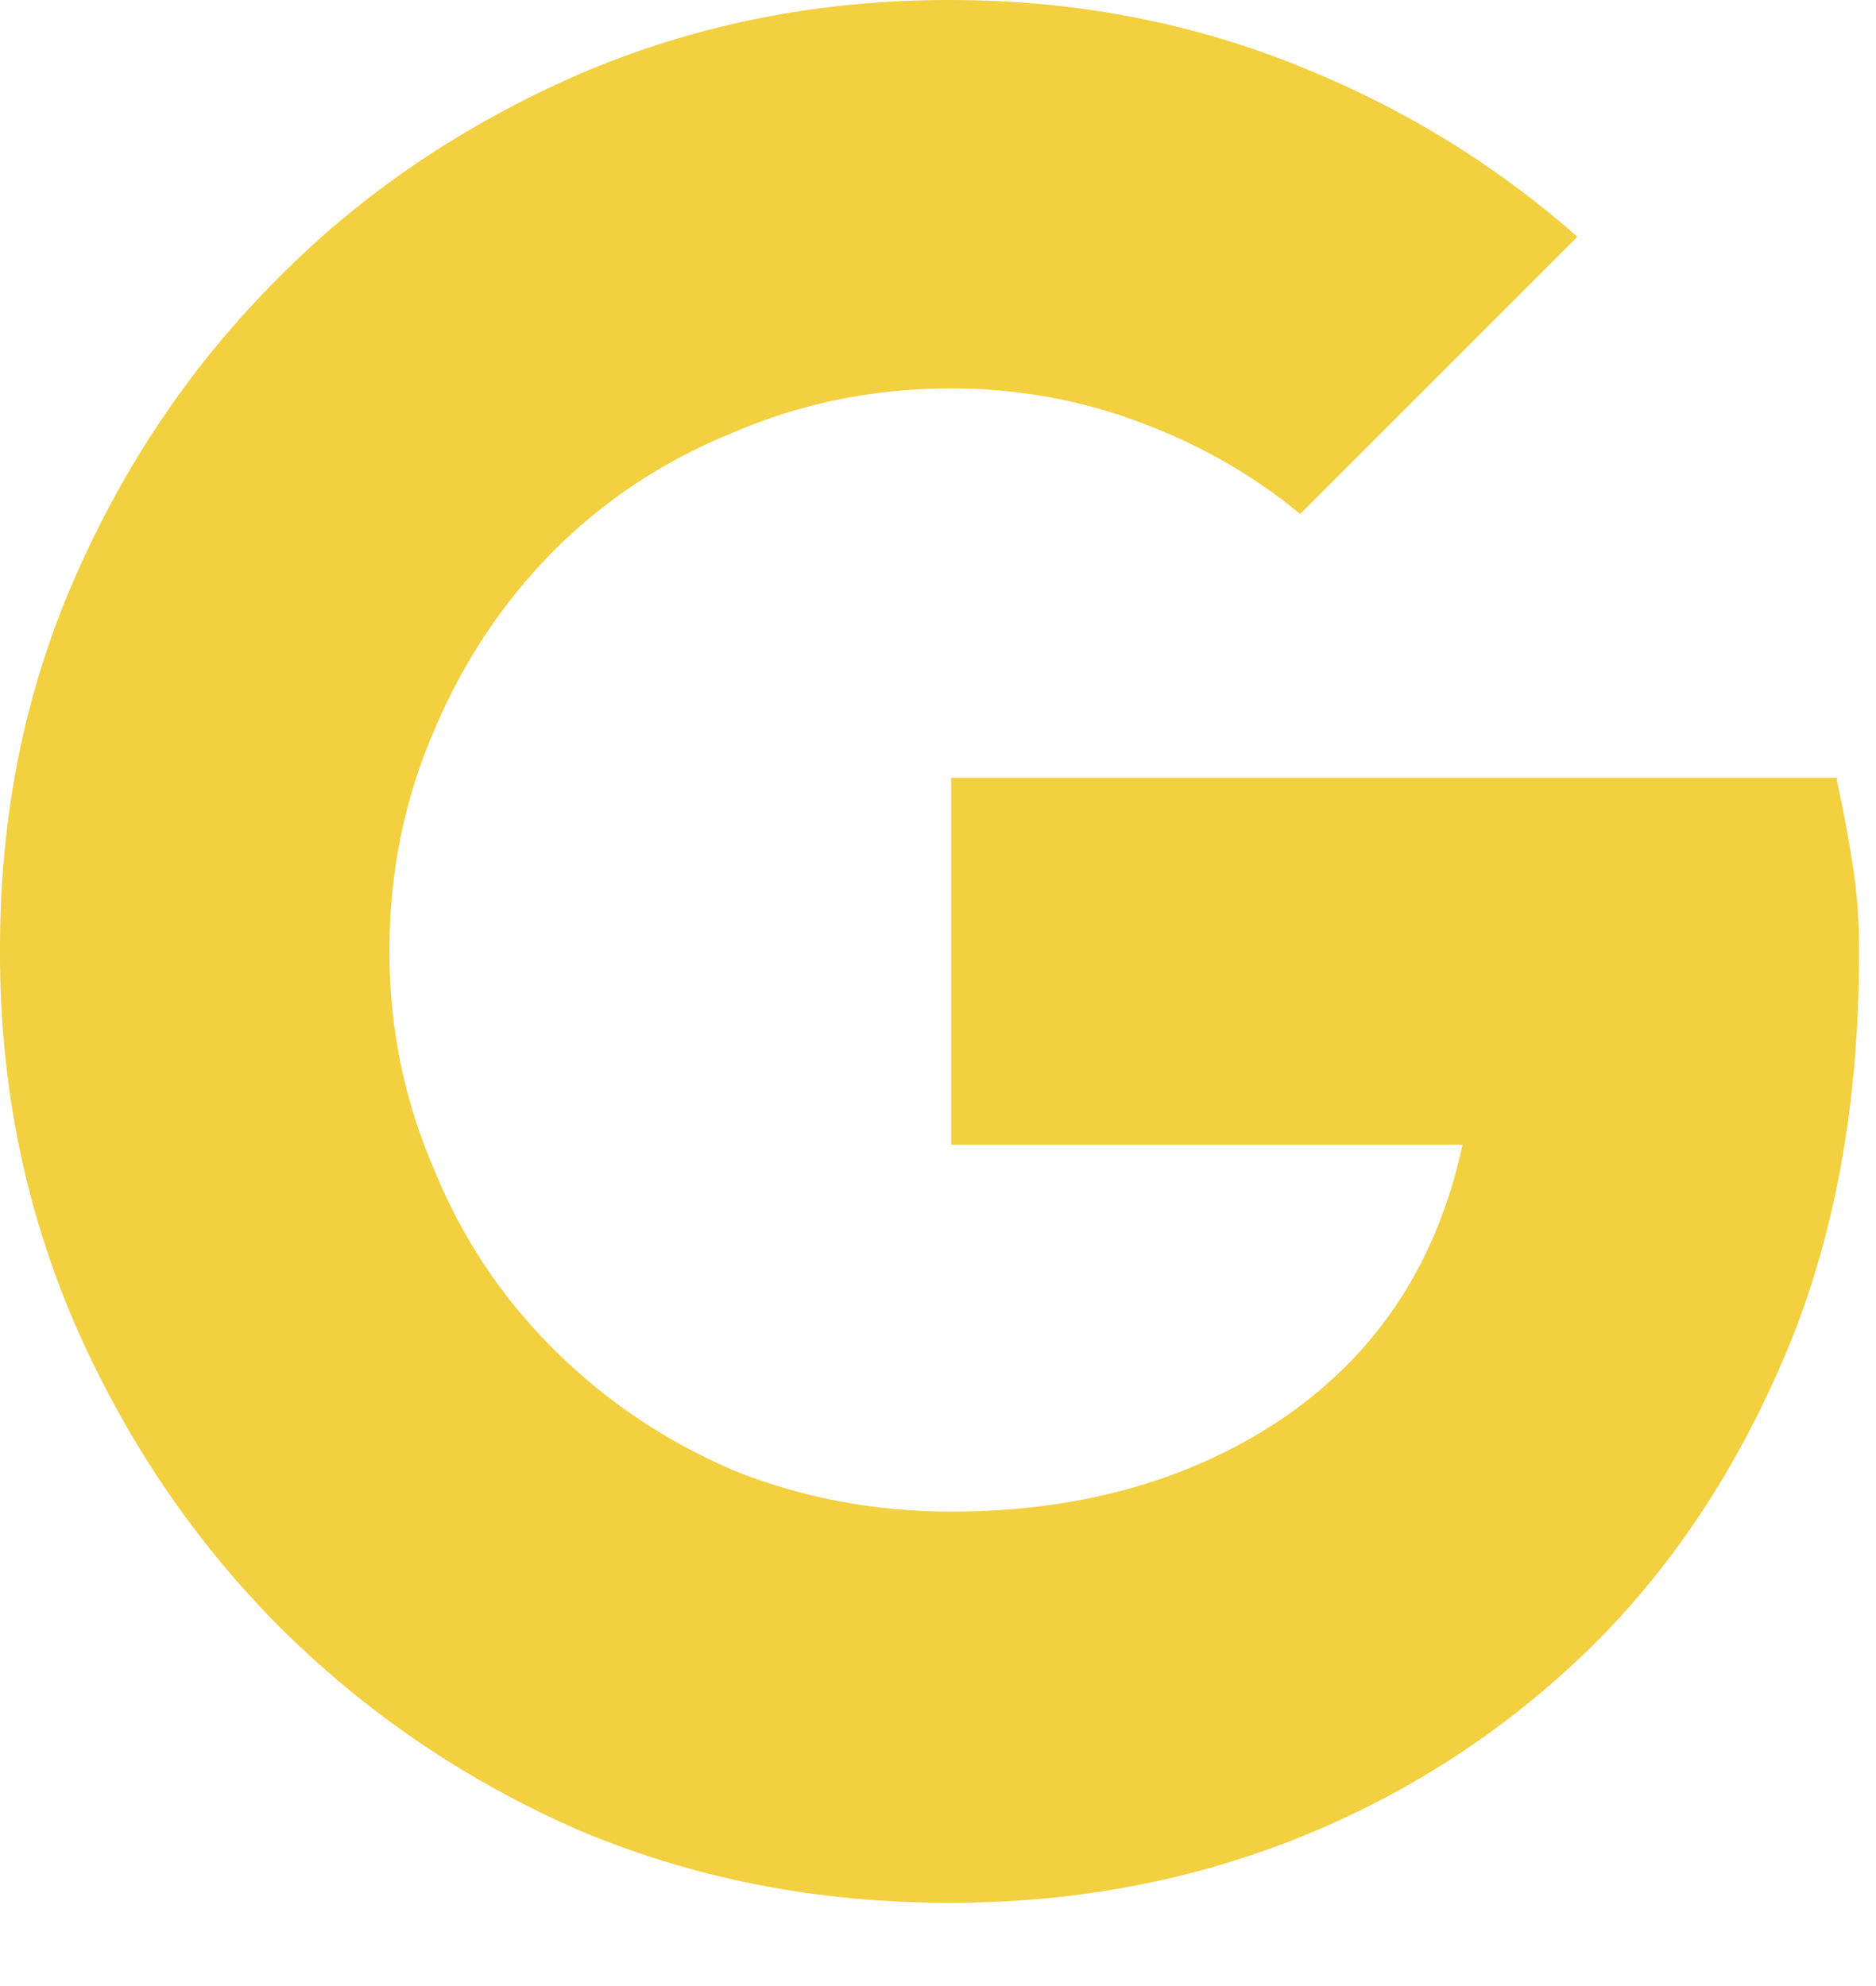
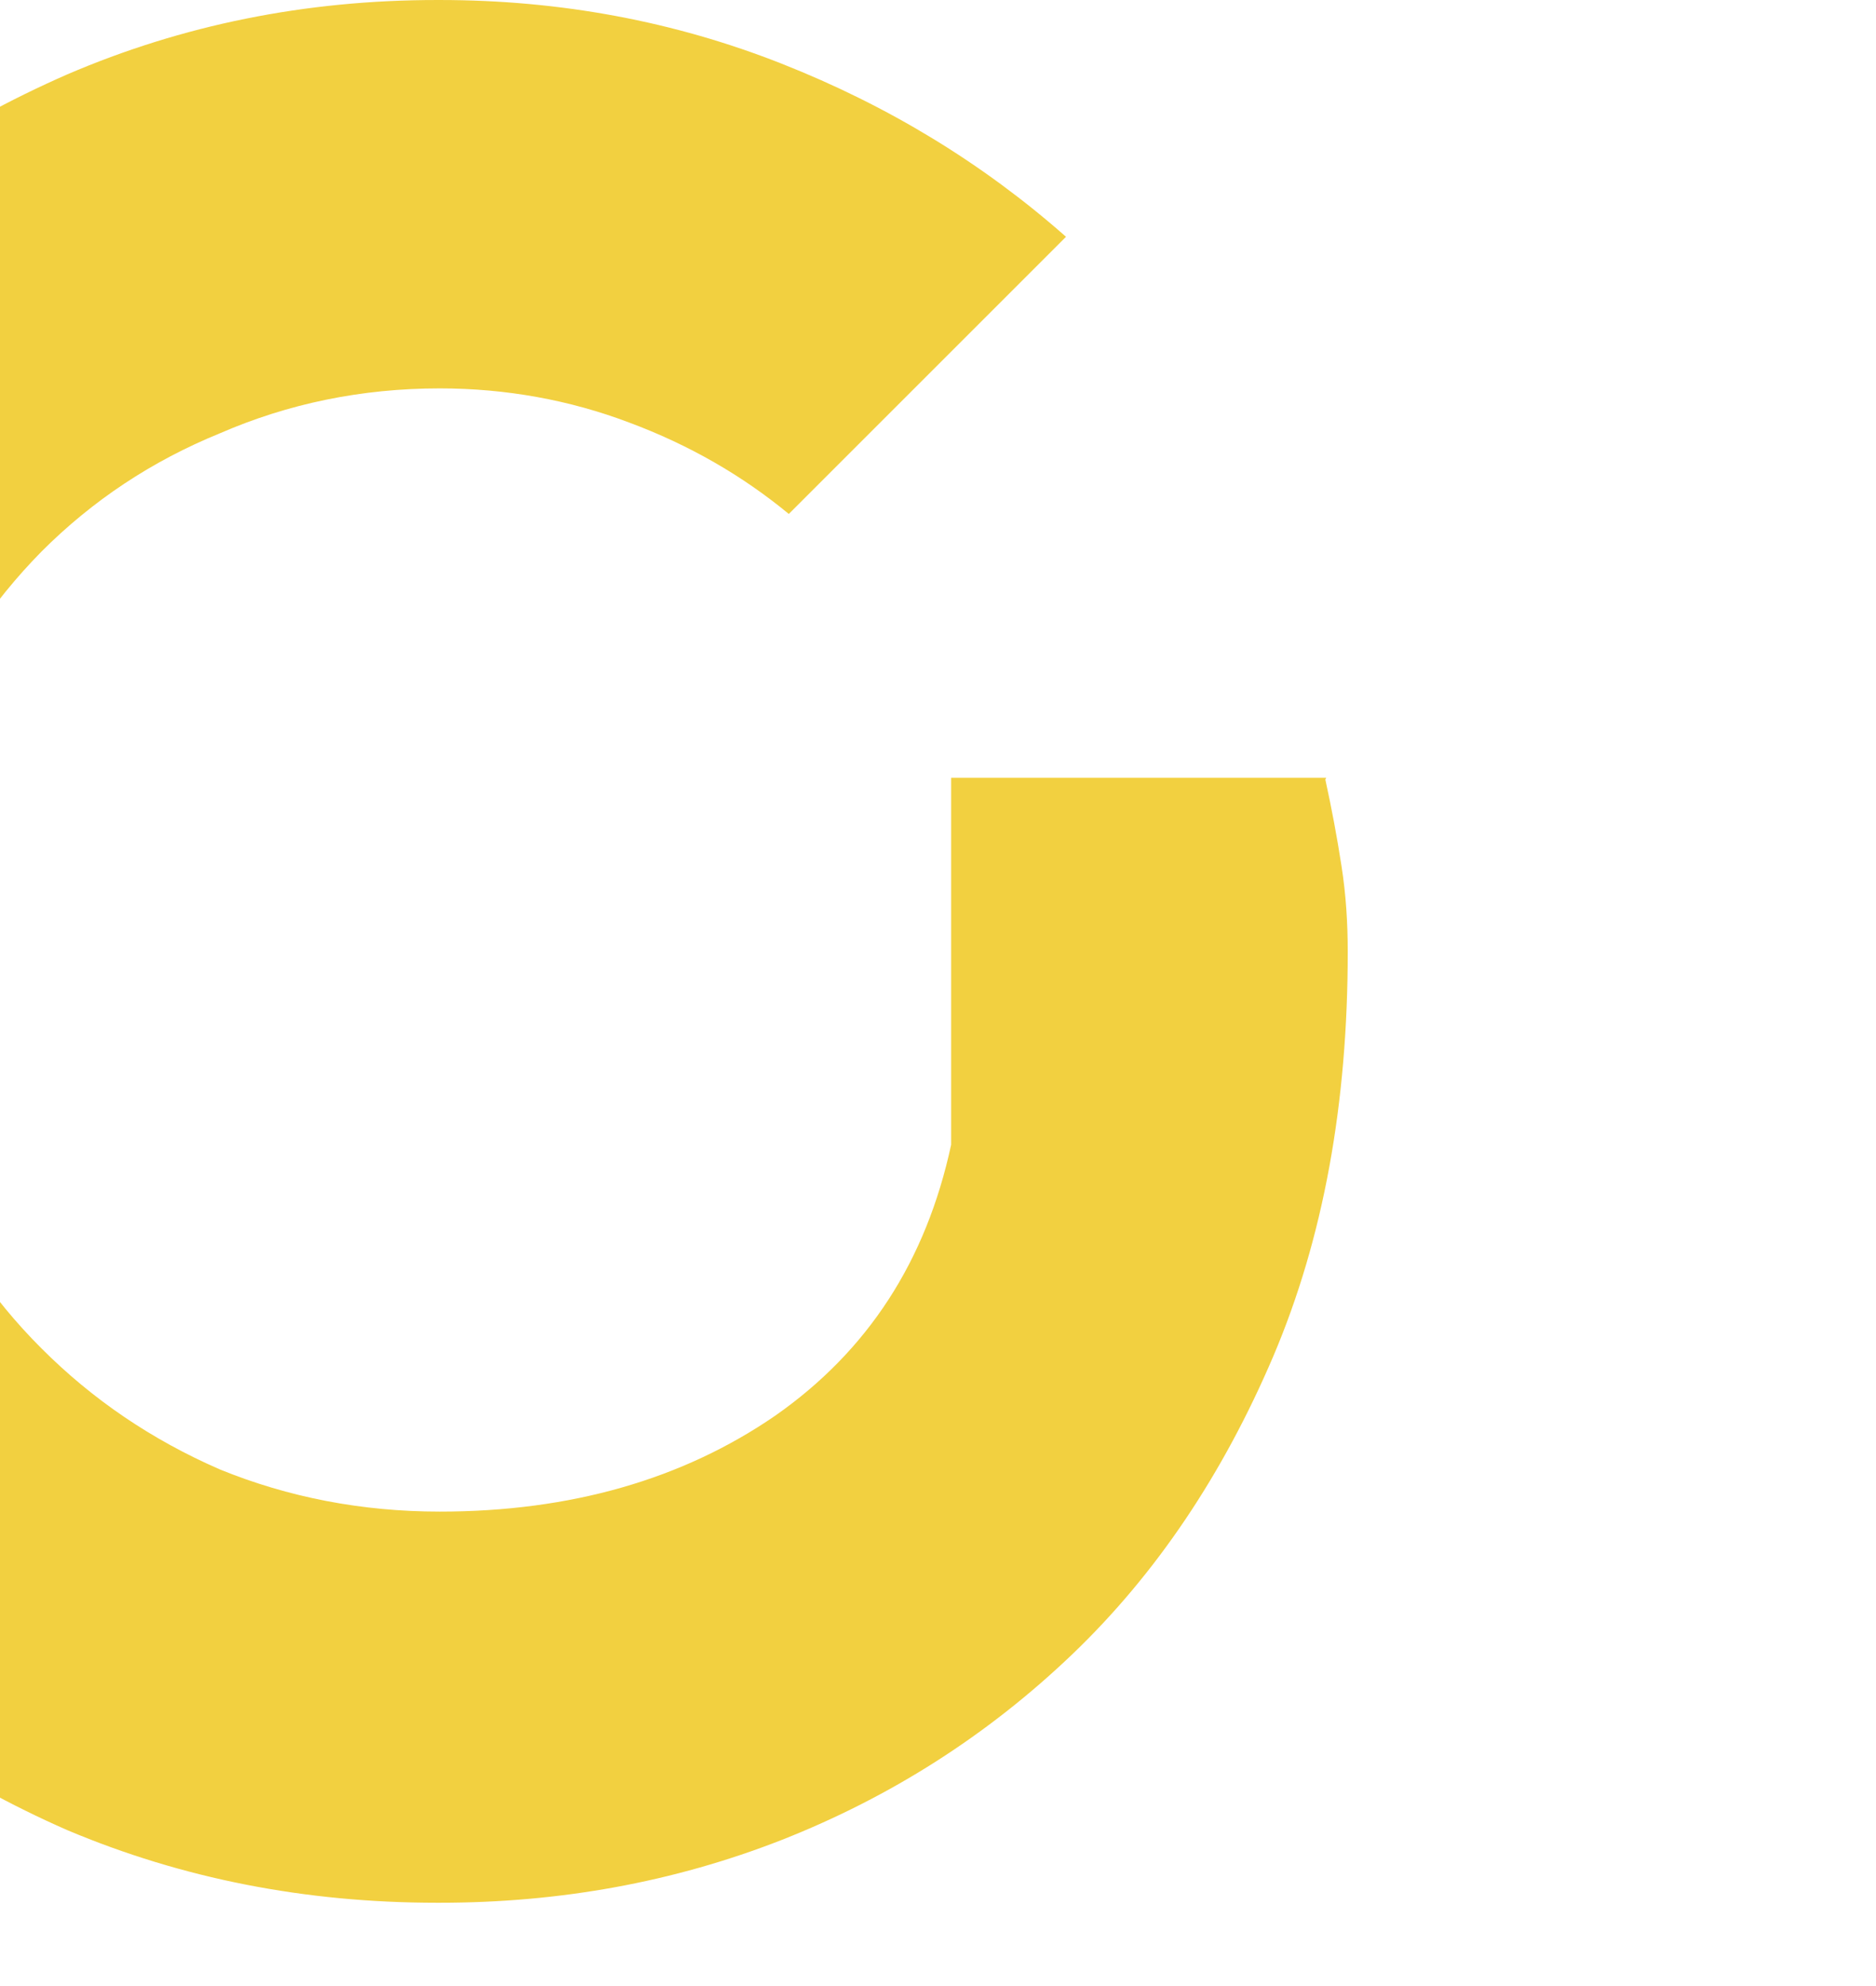
<svg xmlns="http://www.w3.org/2000/svg" width="100%" height="100%" viewBox="0 0 17 18" version="1.1" xml:space="preserve" style="fill-rule:evenodd;clip-rule:evenodd;stroke-linejoin:round;stroke-miterlimit:2;">
-   <path d="M16.652,7.049l-8.033,0l0,3.326l4.634,0c-0.227,1.056 -0.756,1.869 -1.593,2.455c-0.838,0.577 -1.854,0.87 -3.041,0.87c-0.708,0 -1.374,-0.13 -1.992,-0.382c-0.618,-0.269 -1.155,-0.634 -1.618,-1.098c-0.464,-0.463 -0.822,-1 -1.074,-1.618c-0.268,-0.618 -0.406,-1.277 -0.406,-1.968l0,-0.024c0,-0.707 0.138,-1.374 0.406,-1.992c0.261,-0.618 0.618,-1.154 1.074,-1.618c0.463,-0.464 1,-0.821 1.618,-1.073c0.618,-0.269 1.284,-0.407 1.992,-0.407c0.601,0 1.179,0.106 1.715,0.309c0.545,0.203 1.025,0.48 1.448,0.829l2.512,-2.512c-0.756,-0.667 -1.61,-1.187 -2.577,-1.569c-0.968,-0.382 -2.001,-0.577 -3.098,-0.577l-0.025,0c-1.195,0 -2.309,0.227 -3.35,0.674c-1.04,0.456 -1.951,1.065 -2.723,1.846c-0.781,0.78 -1.391,1.683 -1.846,2.724c-0.455,1.041 -0.675,2.155 -0.675,3.35l0,0.049c0,1.195 0.228,2.309 0.675,3.349c0.455,1.041 1.065,1.952 1.846,2.741c0.78,0.78 1.683,1.398 2.723,1.854c1.041,0.439 2.155,0.658 3.35,0.658l0.025,0c1.089,0 2.122,-0.187 3.098,-0.569c0.992,-0.391 1.87,-0.952 2.634,-1.683c0.764,-0.732 1.366,-1.634 1.821,-2.7c0.456,-1.073 0.675,-2.292 0.675,-3.667c0,-0.26 -0.016,-0.52 -0.057,-0.78c-0.04,-0.26 -0.089,-0.521 -0.146,-0.781l0.008,-0.016Z" style="fill:#f2d040;fill-rule:nonzero;" />
+   <path d="M16.652,7.049l-8.033,0l0,3.326c-0.227,1.056 -0.756,1.869 -1.593,2.455c-0.838,0.577 -1.854,0.87 -3.041,0.87c-0.708,0 -1.374,-0.13 -1.992,-0.382c-0.618,-0.269 -1.155,-0.634 -1.618,-1.098c-0.464,-0.463 -0.822,-1 -1.074,-1.618c-0.268,-0.618 -0.406,-1.277 -0.406,-1.968l0,-0.024c0,-0.707 0.138,-1.374 0.406,-1.992c0.261,-0.618 0.618,-1.154 1.074,-1.618c0.463,-0.464 1,-0.821 1.618,-1.073c0.618,-0.269 1.284,-0.407 1.992,-0.407c0.601,0 1.179,0.106 1.715,0.309c0.545,0.203 1.025,0.48 1.448,0.829l2.512,-2.512c-0.756,-0.667 -1.61,-1.187 -2.577,-1.569c-0.968,-0.382 -2.001,-0.577 -3.098,-0.577l-0.025,0c-1.195,0 -2.309,0.227 -3.35,0.674c-1.04,0.456 -1.951,1.065 -2.723,1.846c-0.781,0.78 -1.391,1.683 -1.846,2.724c-0.455,1.041 -0.675,2.155 -0.675,3.35l0,0.049c0,1.195 0.228,2.309 0.675,3.349c0.455,1.041 1.065,1.952 1.846,2.741c0.78,0.78 1.683,1.398 2.723,1.854c1.041,0.439 2.155,0.658 3.35,0.658l0.025,0c1.089,0 2.122,-0.187 3.098,-0.569c0.992,-0.391 1.87,-0.952 2.634,-1.683c0.764,-0.732 1.366,-1.634 1.821,-2.7c0.456,-1.073 0.675,-2.292 0.675,-3.667c0,-0.26 -0.016,-0.52 -0.057,-0.78c-0.04,-0.26 -0.089,-0.521 -0.146,-0.781l0.008,-0.016Z" style="fill:#f2d040;fill-rule:nonzero;" />
</svg>